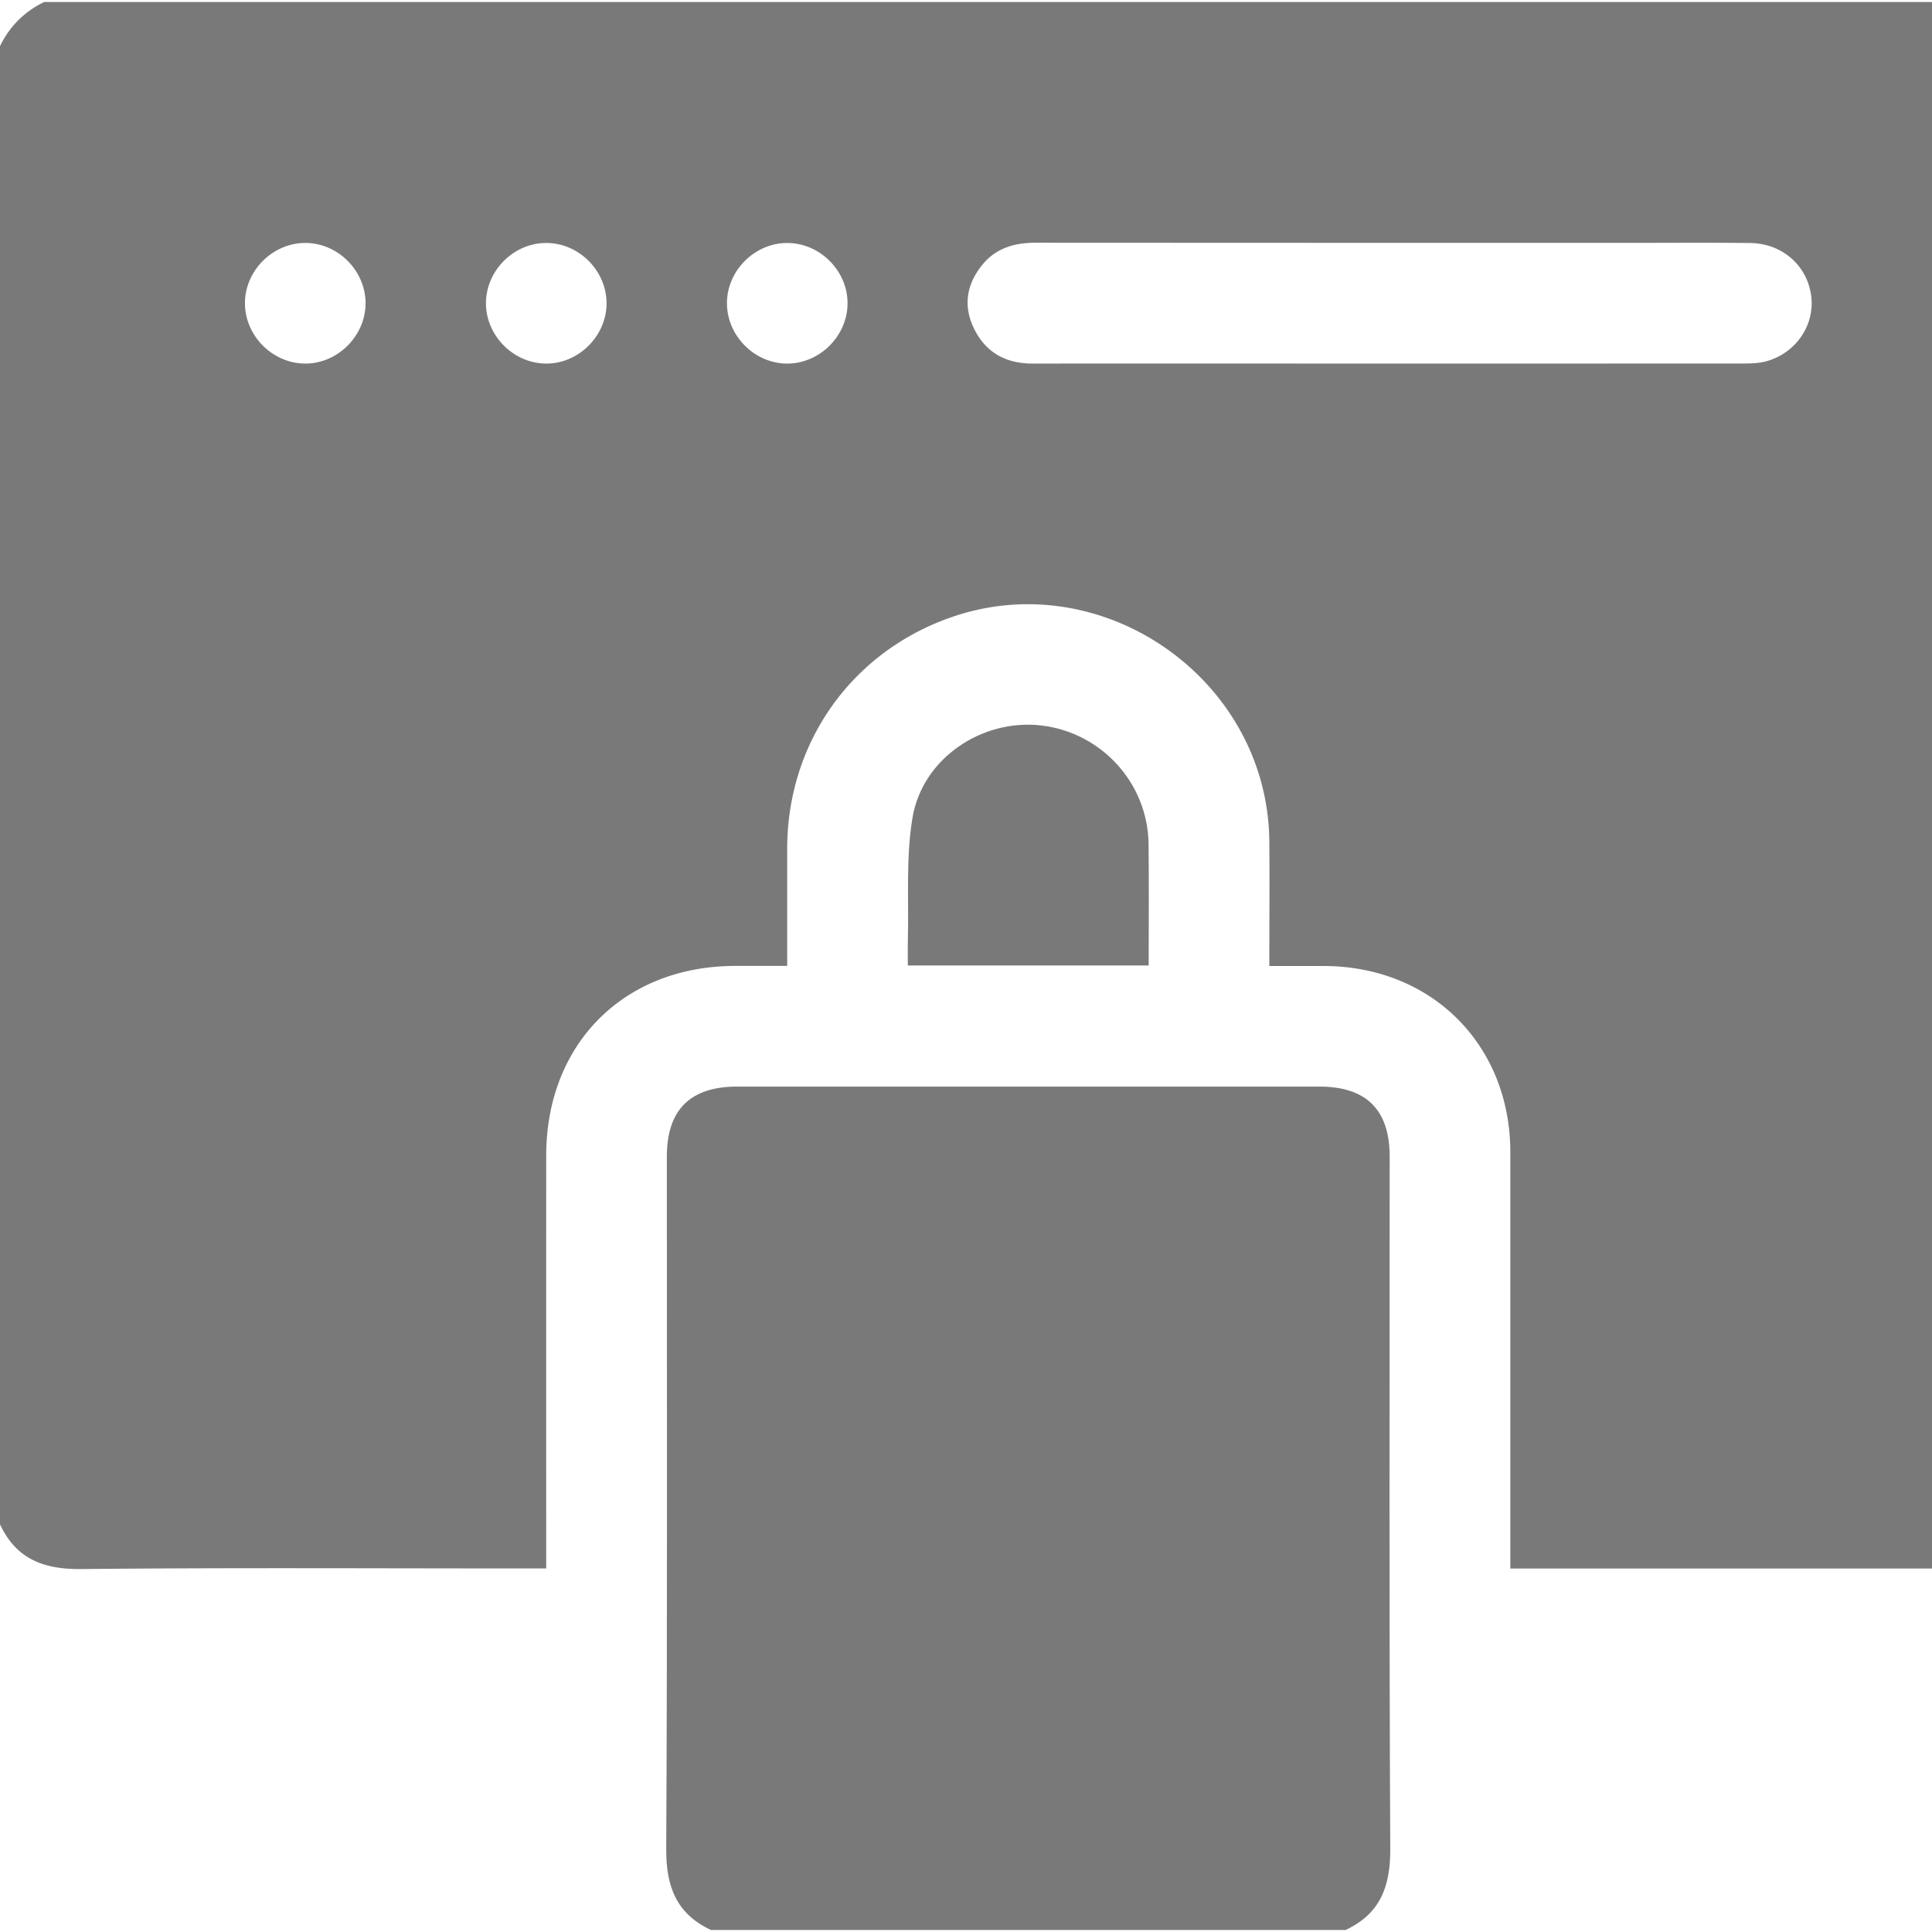
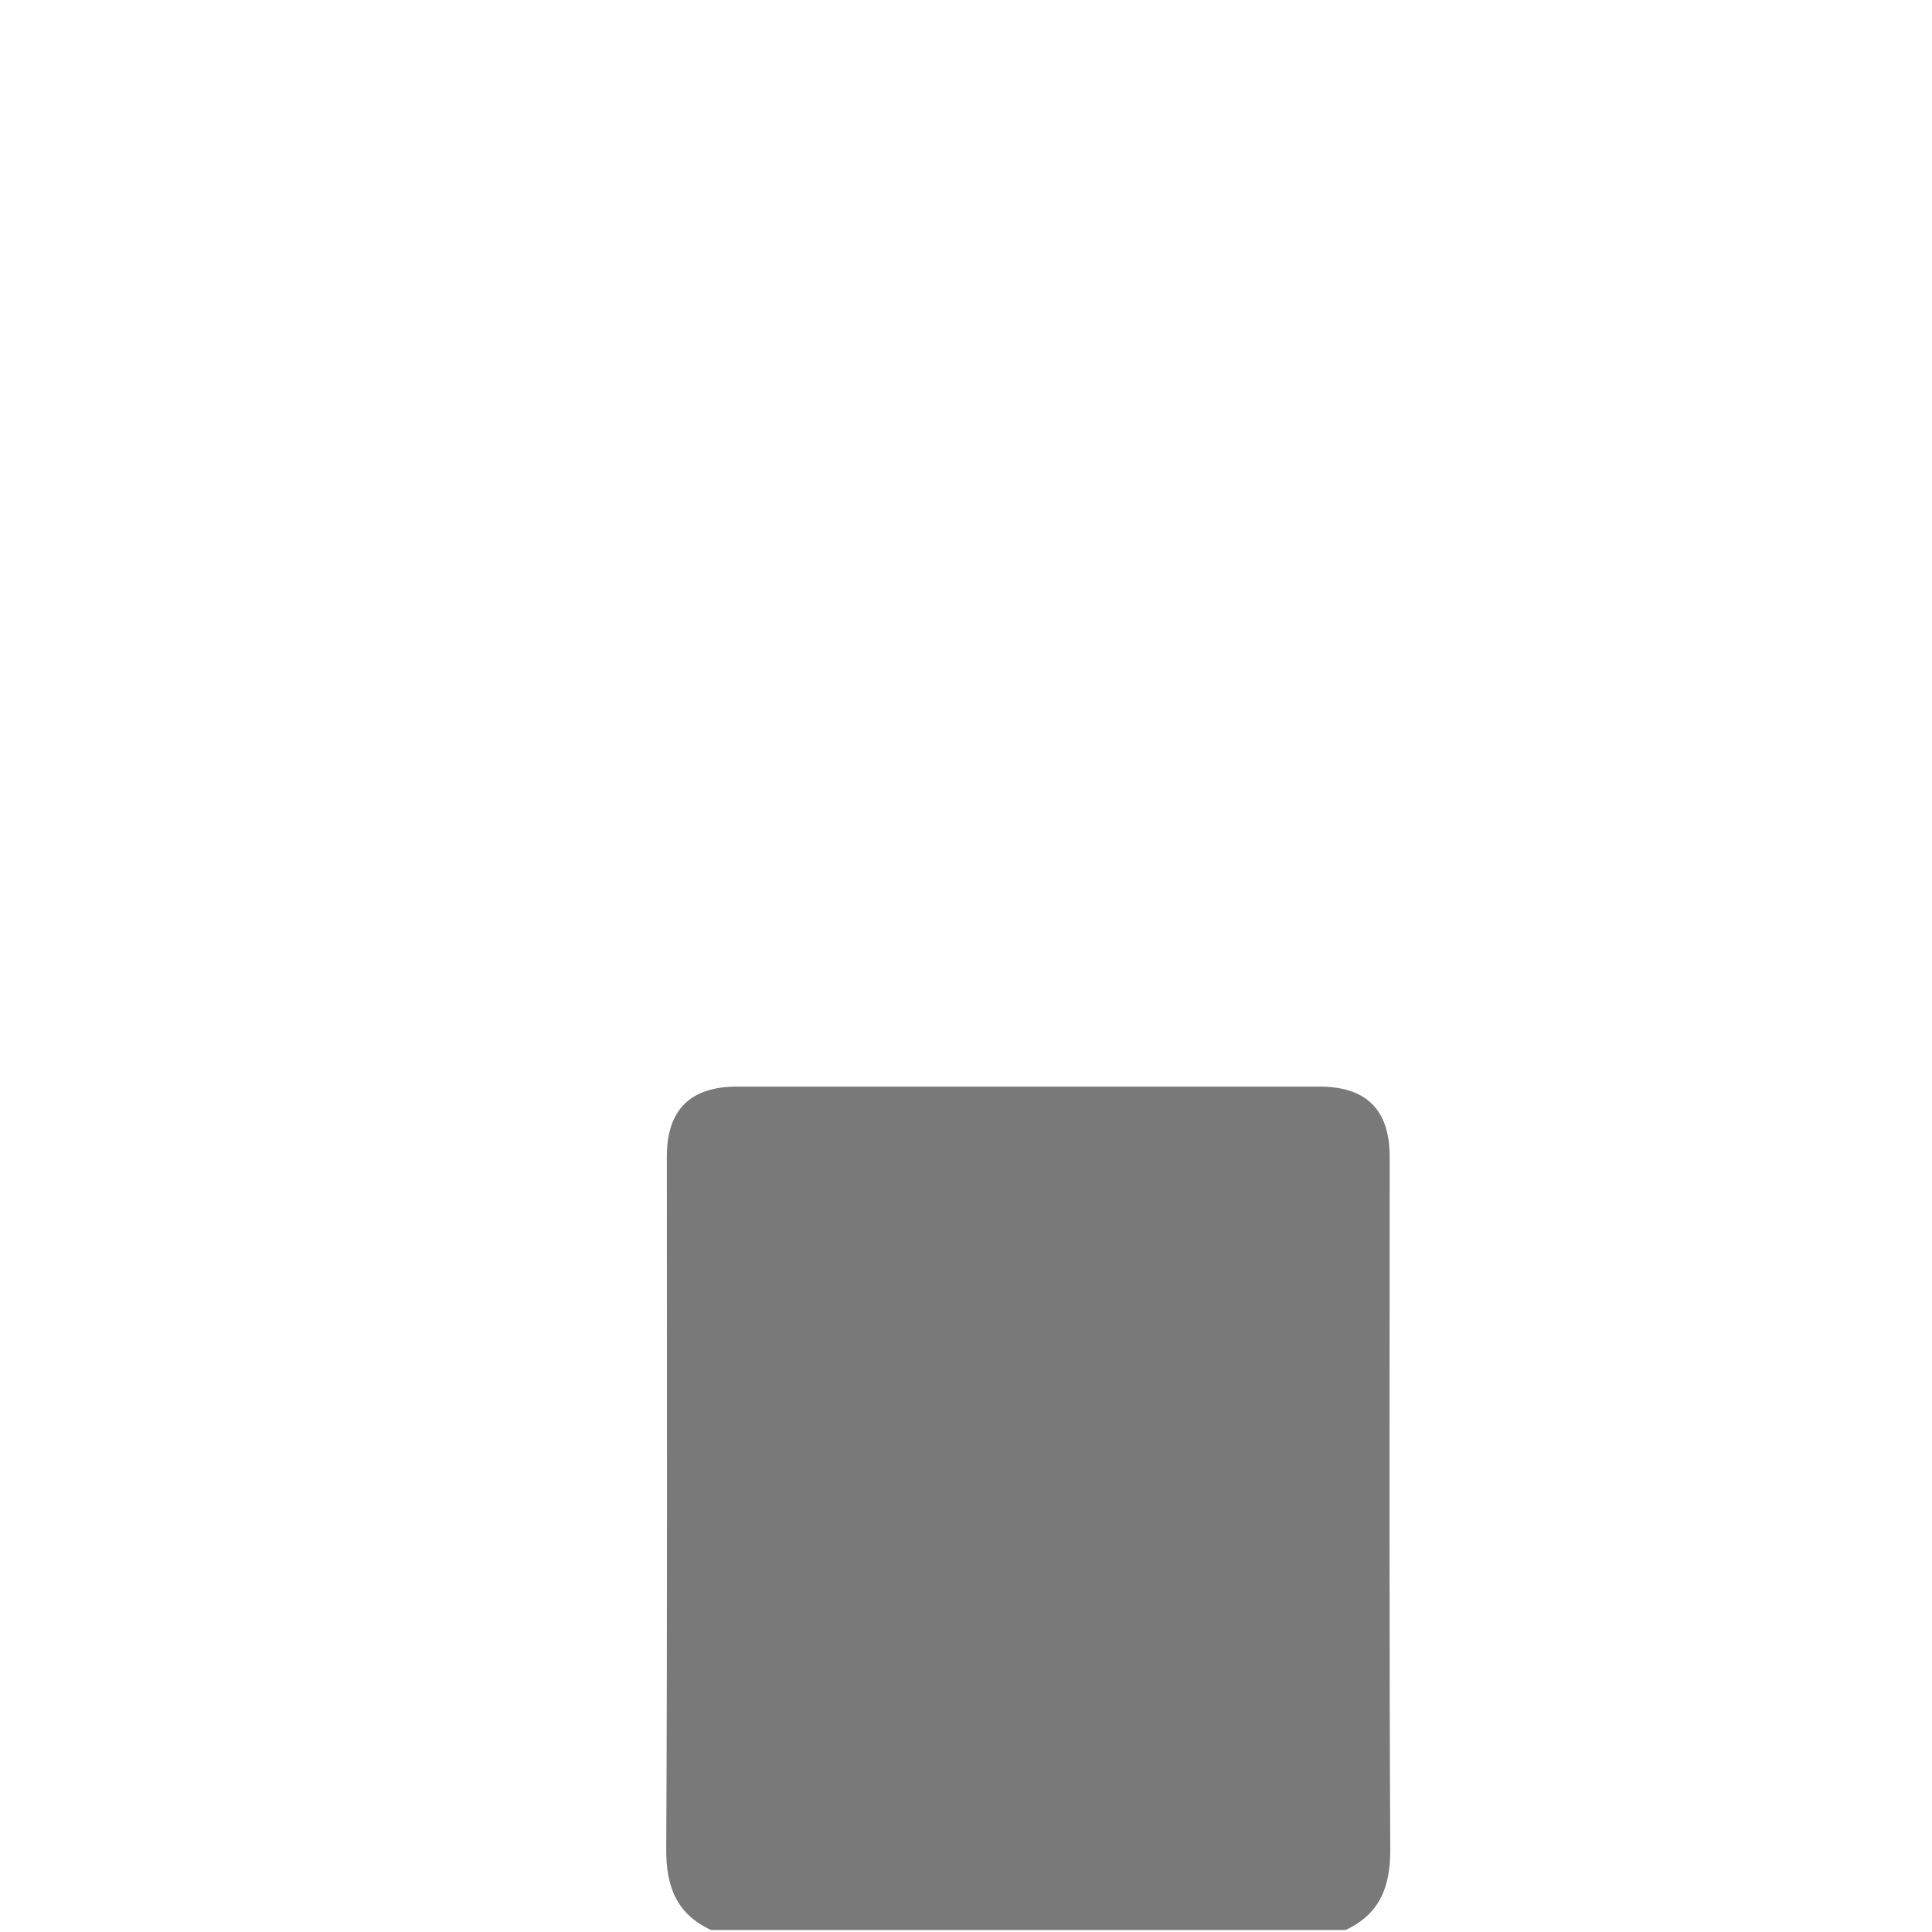
<svg xmlns="http://www.w3.org/2000/svg" viewBox="0 0 1200 1200" fill="#797979">
  <defs />
-   <path d="M0,946.78V28.69A57.71,57.71,0,0,1,27.44,1.25H1200v973H938.09v-15.5q0-121.61,0-243.21C938,648.8,889.11,600.17,822.3,600c-11,0-22.11,0-33.9,0,0-27,.21-52.27,0-77.57-1-100.27-103.37-172.11-197.82-138.95C528.8,405.1,489,461.3,488.94,527.08c0,24,0,47.94,0,72.87-11.75,0-22.06,0-32.37,0-69.1.11-117.27,48.43-117.31,117.76q-.08,121,0,242v14.48H324.58c-91.47,0-182.94-.54-274.4.38C27,974.78,10,968.26,0,946.78ZM861.94,225.83q109.71,0,219.43-.05c5,0,10.07,0,14.81-1.15,18.49-4.62,30.69-21.69,28.91-39.7-1.91-19.39-17.67-33.75-38.08-34-26.6-.28-53.2-.07-79.8-.07q-182,0-364.05-.1c-13.26,0-24.73,3.44-33.14,13.85-9.69,12-11.93,25.47-5,39.55,7.31,14.88,19.8,21.66,36.26,21.65Q751.6,225.78,861.94,225.83Zm-672.51,0c20.11.09,37.34-16.86,37.62-37s-16.51-37.49-36.66-37.92c-20.62-.45-38.33,17-38.24,37.58C152.25,208.64,169.31,225.72,189.43,225.81Zm150.14,0c20.13-.16,37.14-17.3,37.17-37.43,0-20.62-17.73-38-38.36-37.47-20.12.49-36.87,17.91-36.54,38S319.45,226,339.57,225.81Zm186.86-37.47c0-20.12-17-37.26-37.15-37.43s-37.43,16.71-37.75,36.82c-.32,20.64,17.16,38.26,37.77,38.08C509.43,225.62,526.42,208.47,526.43,188.34Z" />
  <path d="M441.58,1198.75c-21.39-10-27.89-26.91-27.77-50.16.74-143.4.37-286.82.38-430.23,0-29,14.49-43.46,43.65-43.46q180.83,0,361.65,0c29.16,0,43.66,14.42,43.66,43.46,0,143.41-.36,286.82.37,430.23.12,23.2-6.32,40.17-27.76,50.16Z" />
-   <path d="M713.46,599.67H563.87c0-5-.11-9.84,0-14.62.7-25.69-1.29-51.83,2.86-76.95,6.12-37.09,43.23-61.82,80.09-57.49,37.4,4.39,66.13,35.93,66.56,73.52C713.69,549,713.46,573.8,713.46,599.67Z" />
</svg>